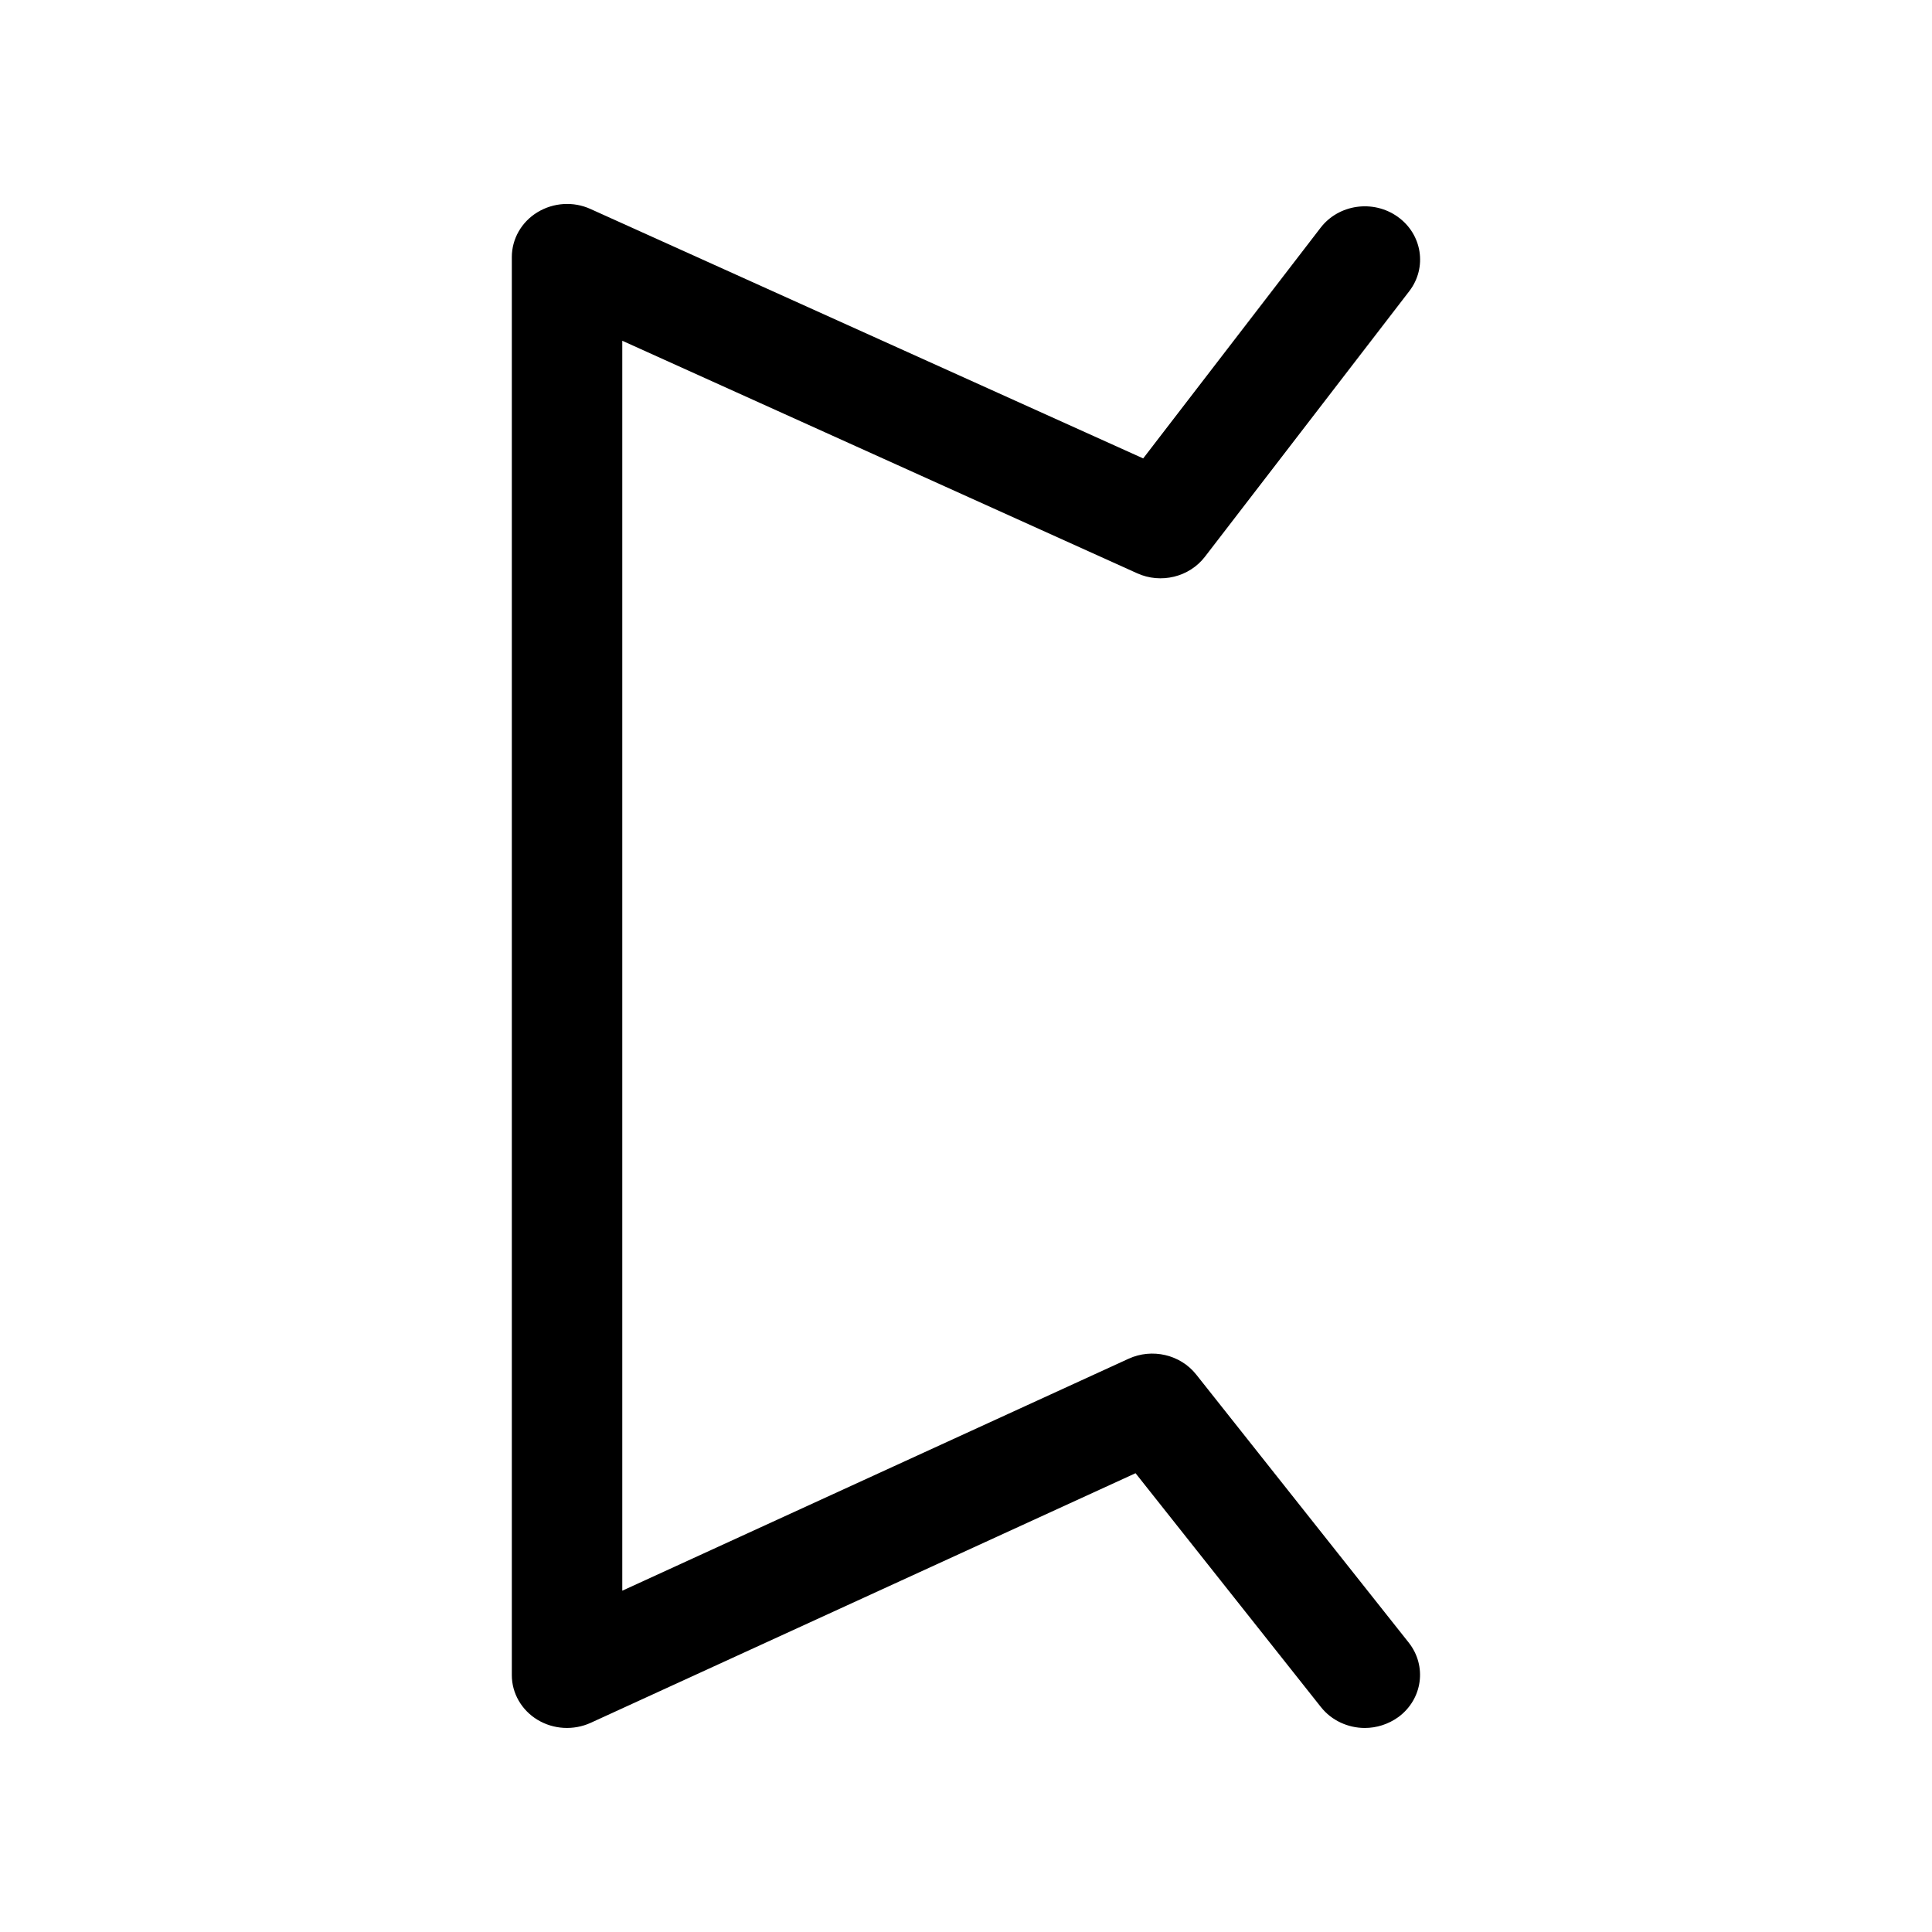
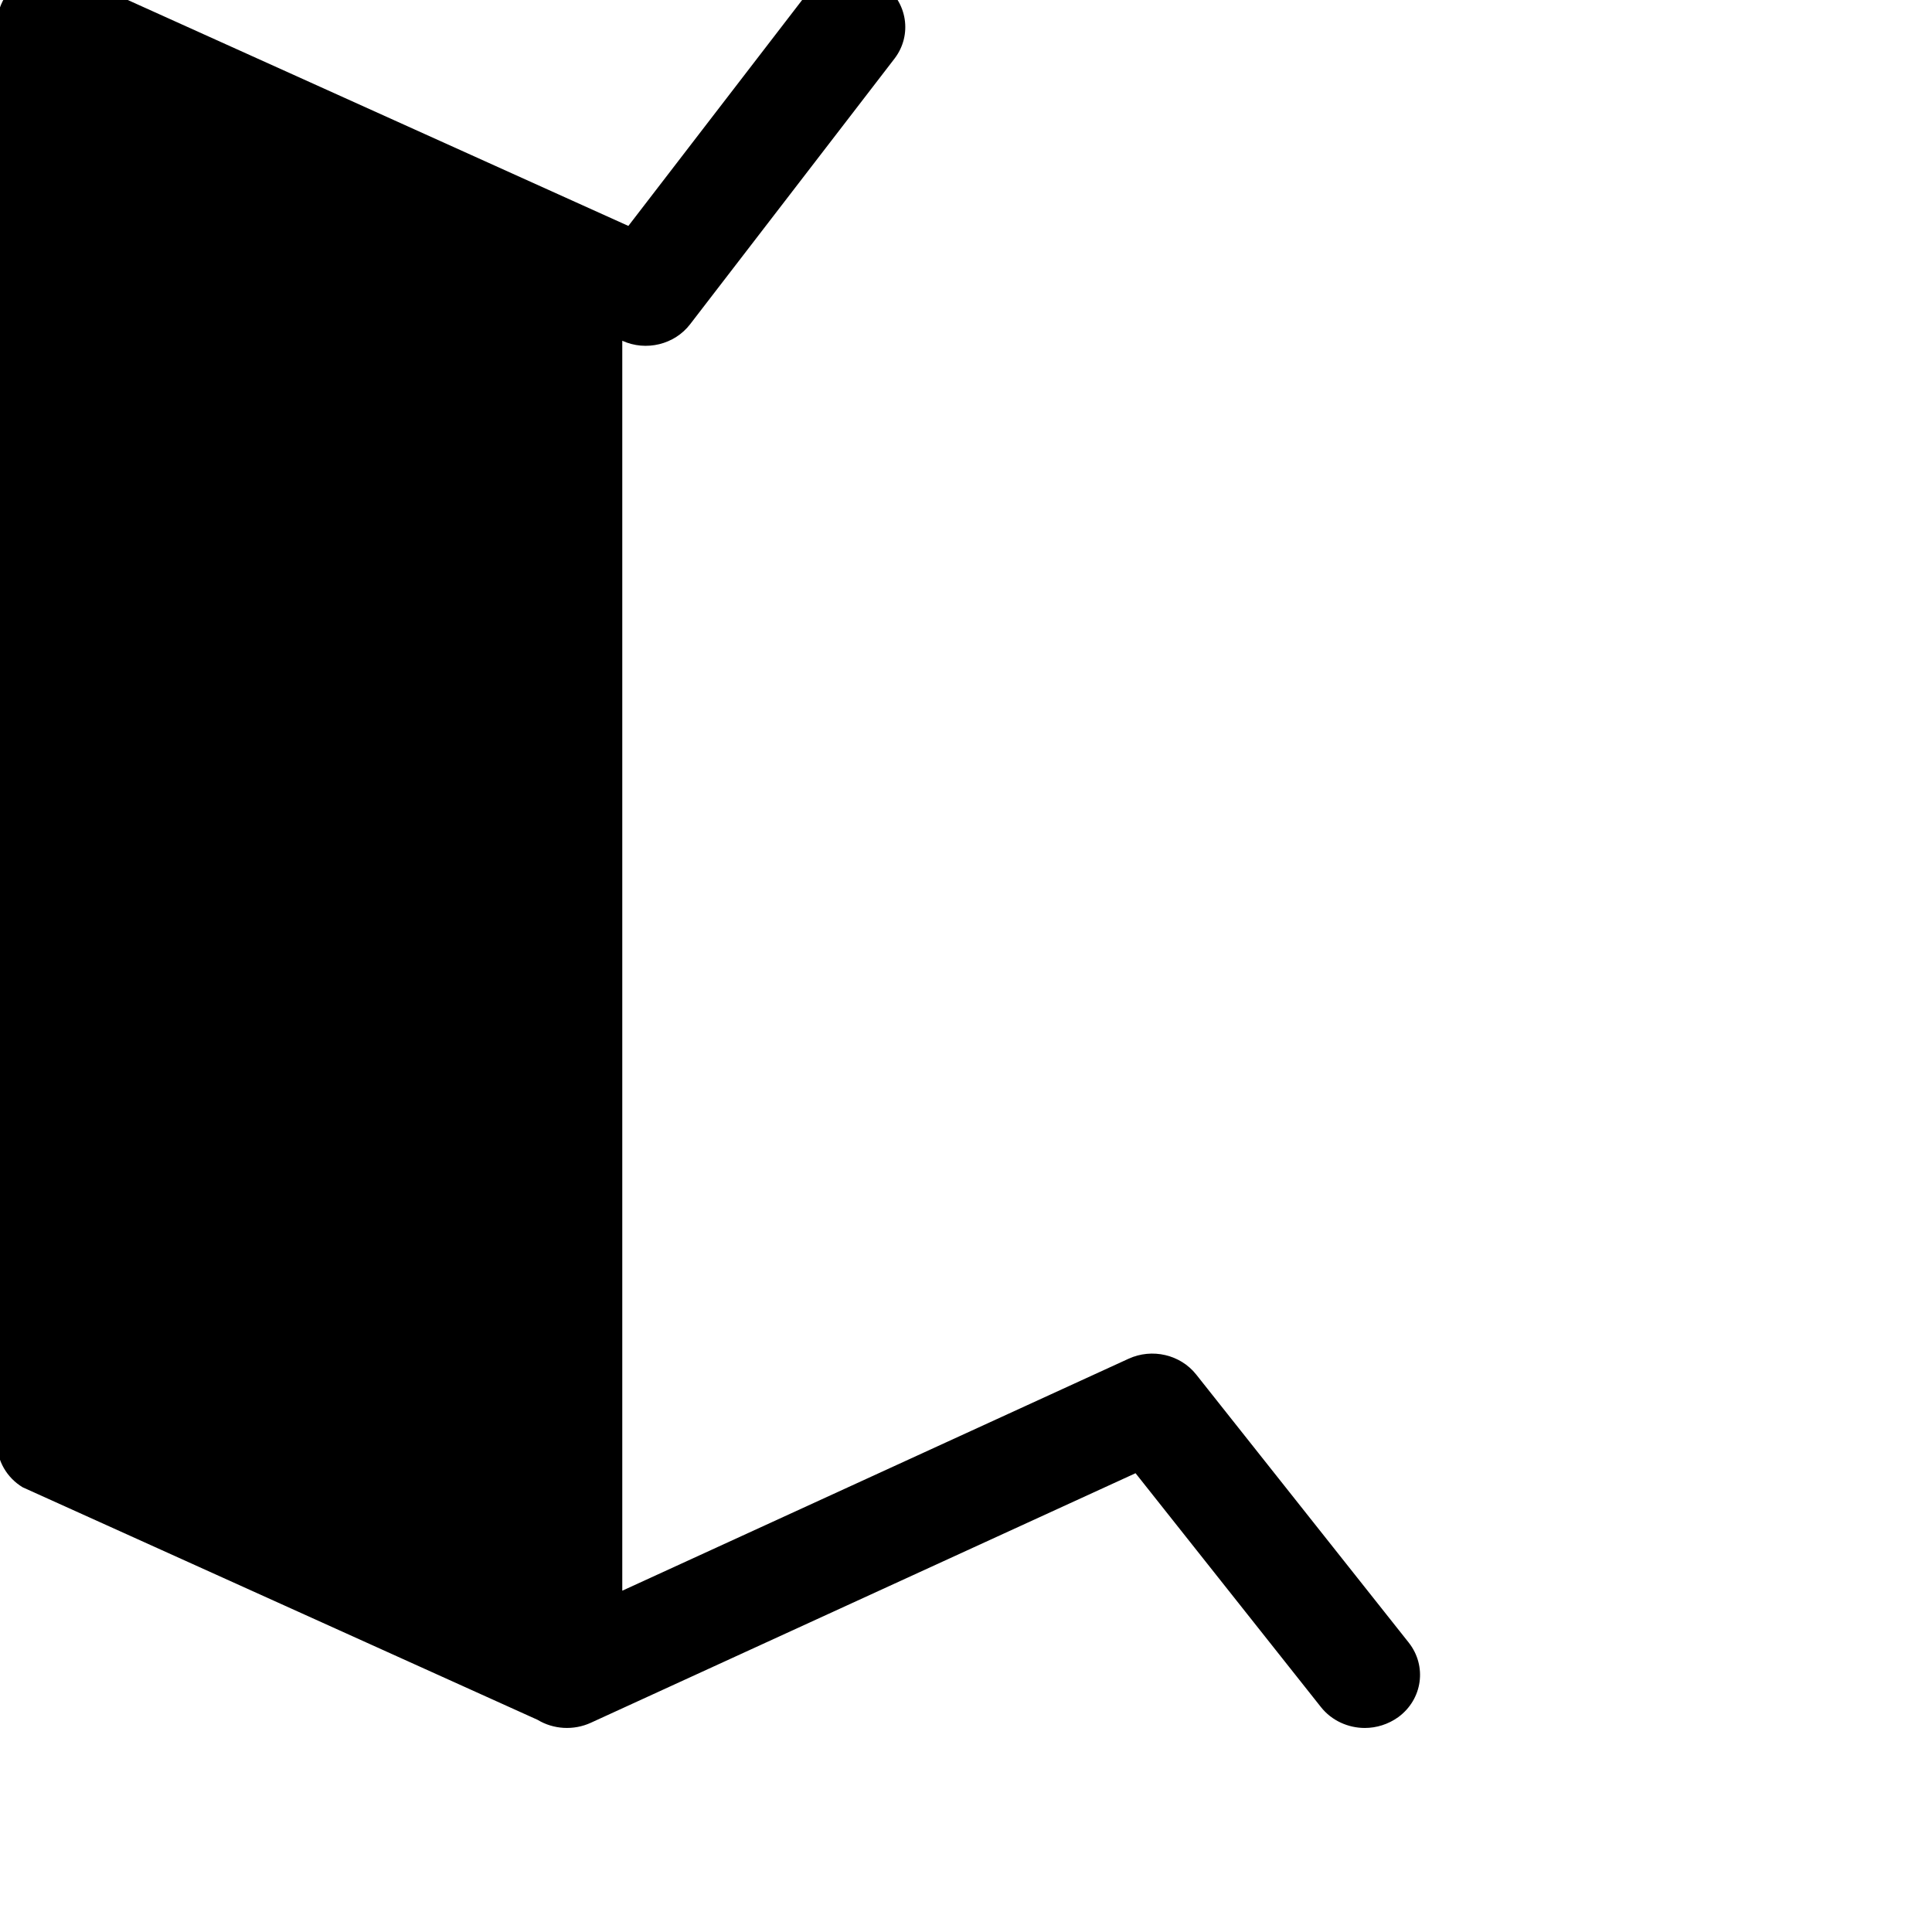
<svg xmlns="http://www.w3.org/2000/svg" fill="#000000" width="800px" height="800px" version="1.1" viewBox="144 144 512 512">
-   <path d="m286.44 599.76c4.231 2.57 9.574 2.871 14.105 0.805l144.39-66.148 49.121 61.969c2.871 3.629 7.254 5.543 11.637 5.543 3.074 0 6.195-0.957 8.867-2.871 6.449-4.734 7.656-13.551 2.769-19.75l-56.32-71.039c-4.18-5.289-11.688-7.055-17.938-4.18l-134.16 61.465v-331.25l136.43 61.613c6.297 2.871 13.855 1.008 17.984-4.383l54.16-70.383c4.785-6.246 3.426-15.062-3.074-19.699-6.5-4.637-15.668-3.324-20.453 2.922l-47.004 61.113-146.46-66.098c-4.535-2.066-9.824-1.715-14.055 0.855-4.231 2.57-6.801 7.055-6.801 11.891v375.79c-0.004 4.785 2.566 9.27 6.801 11.836z" />
+   <path d="m286.44 599.76c4.231 2.57 9.574 2.871 14.105 0.805l144.39-66.148 49.121 61.969c2.871 3.629 7.254 5.543 11.637 5.543 3.074 0 6.195-0.957 8.867-2.871 6.449-4.734 7.656-13.551 2.769-19.75l-56.32-71.039c-4.18-5.289-11.688-7.055-17.938-4.18l-134.16 61.465v-331.25c6.297 2.871 13.855 1.008 17.984-4.383l54.16-70.383c4.785-6.246 3.426-15.062-3.074-19.699-6.5-4.637-15.668-3.324-20.453 2.922l-47.004 61.113-146.46-66.098c-4.535-2.066-9.824-1.715-14.055 0.855-4.231 2.57-6.801 7.055-6.801 11.891v375.79c-0.004 4.785 2.566 9.27 6.801 11.836z" />
</svg>